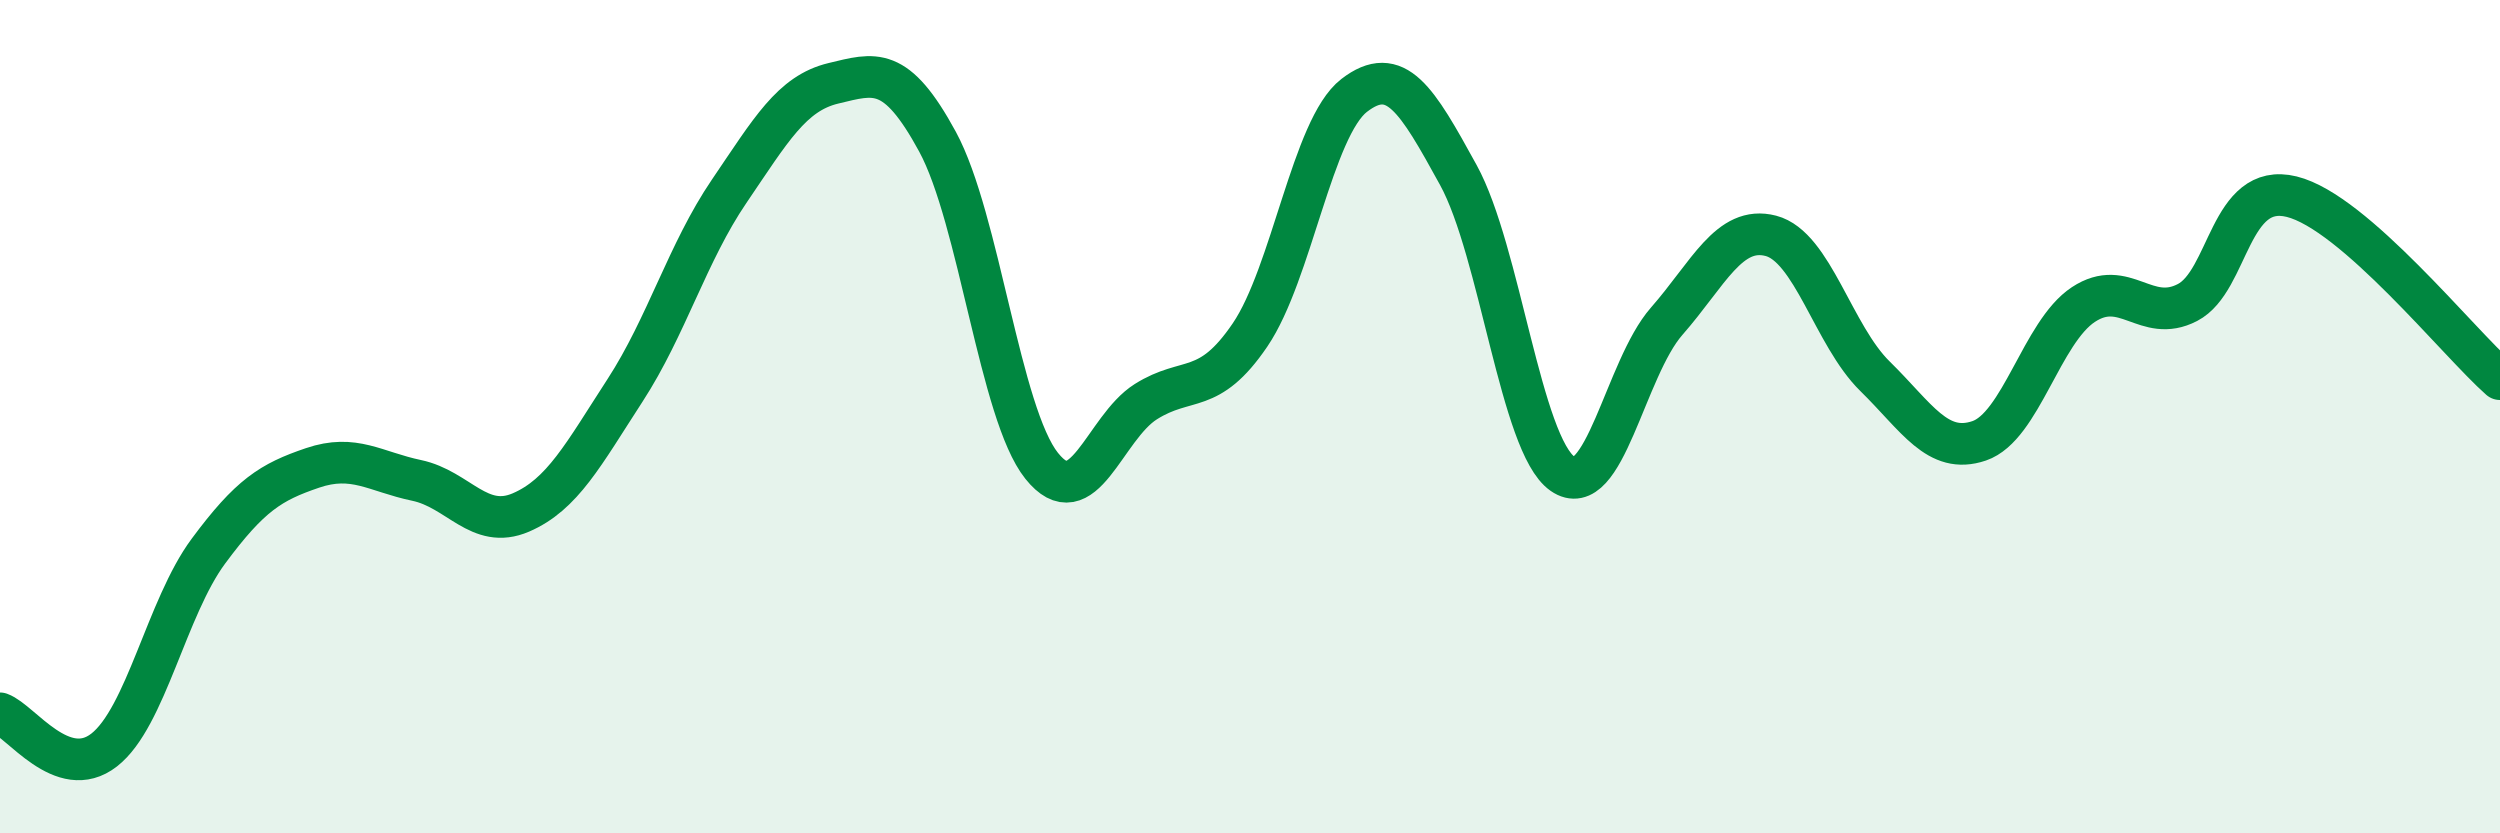
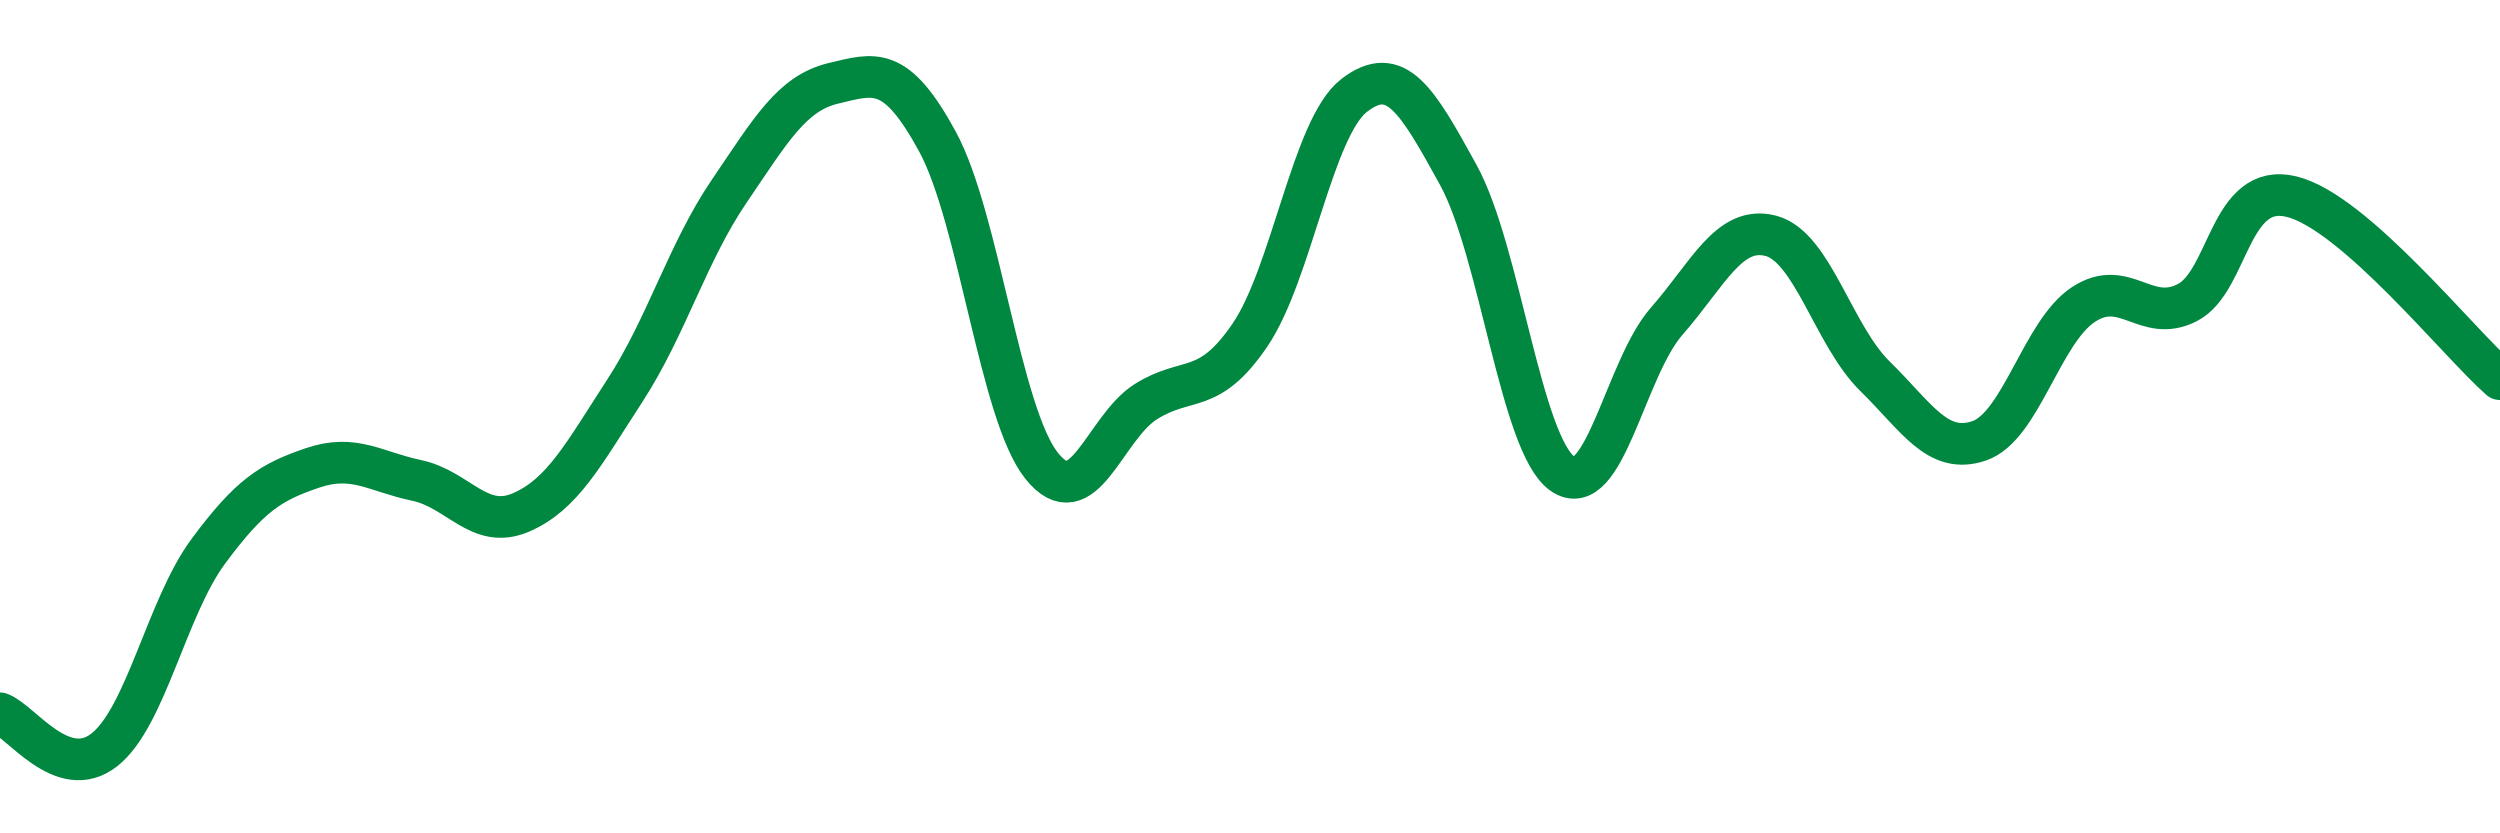
<svg xmlns="http://www.w3.org/2000/svg" width="60" height="20" viewBox="0 0 60 20">
-   <path d="M 0,17.12 C 0.5,17.3 1.5,18.78 2.5,18 C 3.5,17.22 4,14.58 5,13.23 C 6,11.88 6.5,11.57 7.5,11.23 C 8.5,10.89 9,11.32 10,11.53 C 11,11.74 11.5,12.73 12.5,12.3 C 13.5,11.87 14,10.91 15,9.37 C 16,7.83 16.5,6.06 17.5,4.59 C 18.5,3.12 19,2.24 20,2 C 21,1.76 21.5,1.56 22.5,3.4 C 23.5,5.24 24,9.93 25,11.18 C 26,12.43 26.5,10.27 27.5,9.64 C 28.5,9.01 29,9.51 30,8.04 C 31,6.57 31.5,3.06 32.5,2.29 C 33.5,1.52 34,2.38 35,4.2 C 36,6.02 36.5,10.67 37.5,11.37 C 38.5,12.07 39,8.85 40,7.71 C 41,6.57 41.5,5.4 42.5,5.66 C 43.5,5.92 44,8.05 45,9.03 C 46,10.01 46.5,10.92 47.5,10.58 C 48.5,10.24 49,7.97 50,7.31 C 51,6.65 51.5,7.78 52.5,7.26 C 53.5,6.74 53.5,4.35 55,4.72 C 56.5,5.09 59,8.22 60,9.1L60 20L0 20Z" fill="#008740" opacity="0.1" stroke-linecap="round" stroke-linejoin="round" />
  <path d="M 0,17.12 C 0.5,17.3 1.5,18.78 2.5,18 C 3.5,17.22 4,14.58 5,13.23 C 6,11.88 6.5,11.57 7.5,11.23 C 8.5,10.89 9,11.32 10,11.53 C 11,11.74 11.5,12.73 12.5,12.3 C 13.5,11.87 14,10.91 15,9.37 C 16,7.83 16.5,6.06 17.5,4.59 C 18.5,3.12 19,2.24 20,2 C 21,1.76 21.5,1.56 22.5,3.4 C 23.5,5.24 24,9.93 25,11.18 C 26,12.43 26.5,10.27 27.5,9.64 C 28.5,9.01 29,9.51 30,8.04 C 31,6.57 31.5,3.06 32.5,2.29 C 33.5,1.52 34,2.38 35,4.2 C 36,6.02 36.5,10.67 37.5,11.37 C 38.5,12.07 39,8.85 40,7.71 C 41,6.57 41.5,5.4 42.5,5.66 C 43.5,5.92 44,8.05 45,9.03 C 46,10.01 46.5,10.92 47.5,10.58 C 48.5,10.24 49,7.97 50,7.31 C 51,6.65 51.5,7.78 52.5,7.26 C 53.5,6.74 53.5,4.35 55,4.72 C 56.5,5.09 59,8.22 60,9.1" stroke="#008740" stroke-width="1" fill="none" stroke-linecap="round" stroke-linejoin="round" />
</svg>